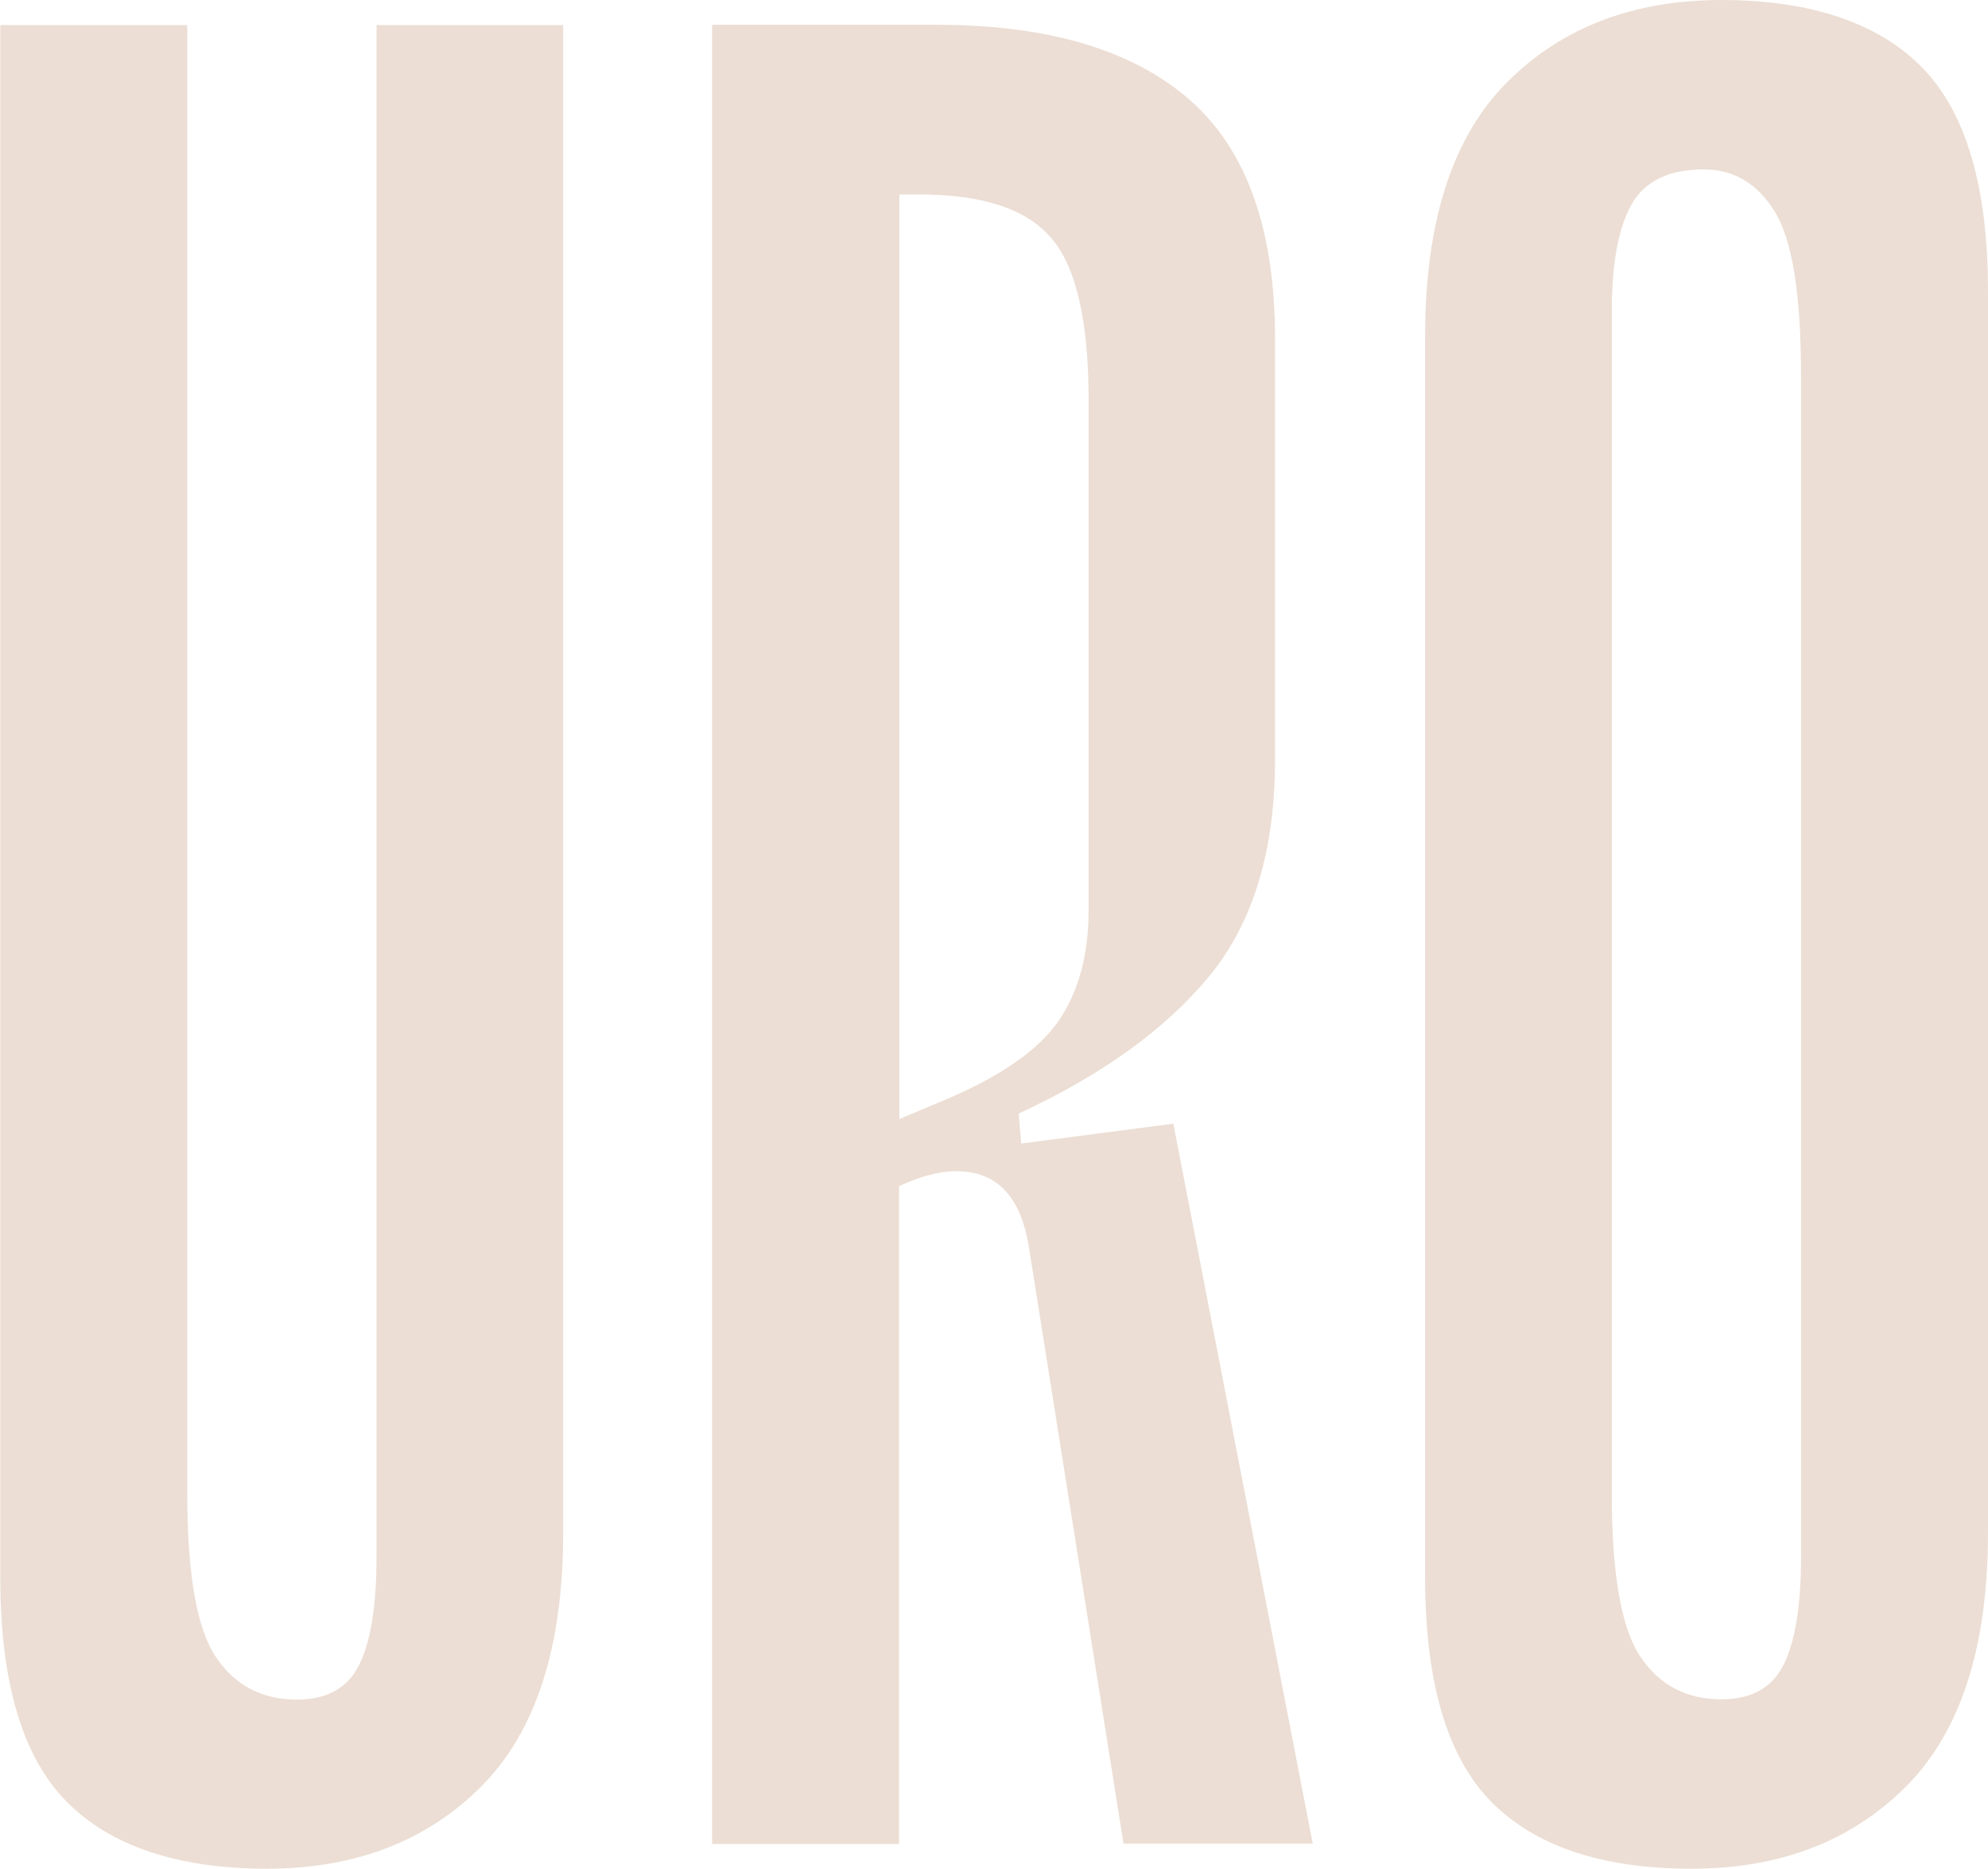
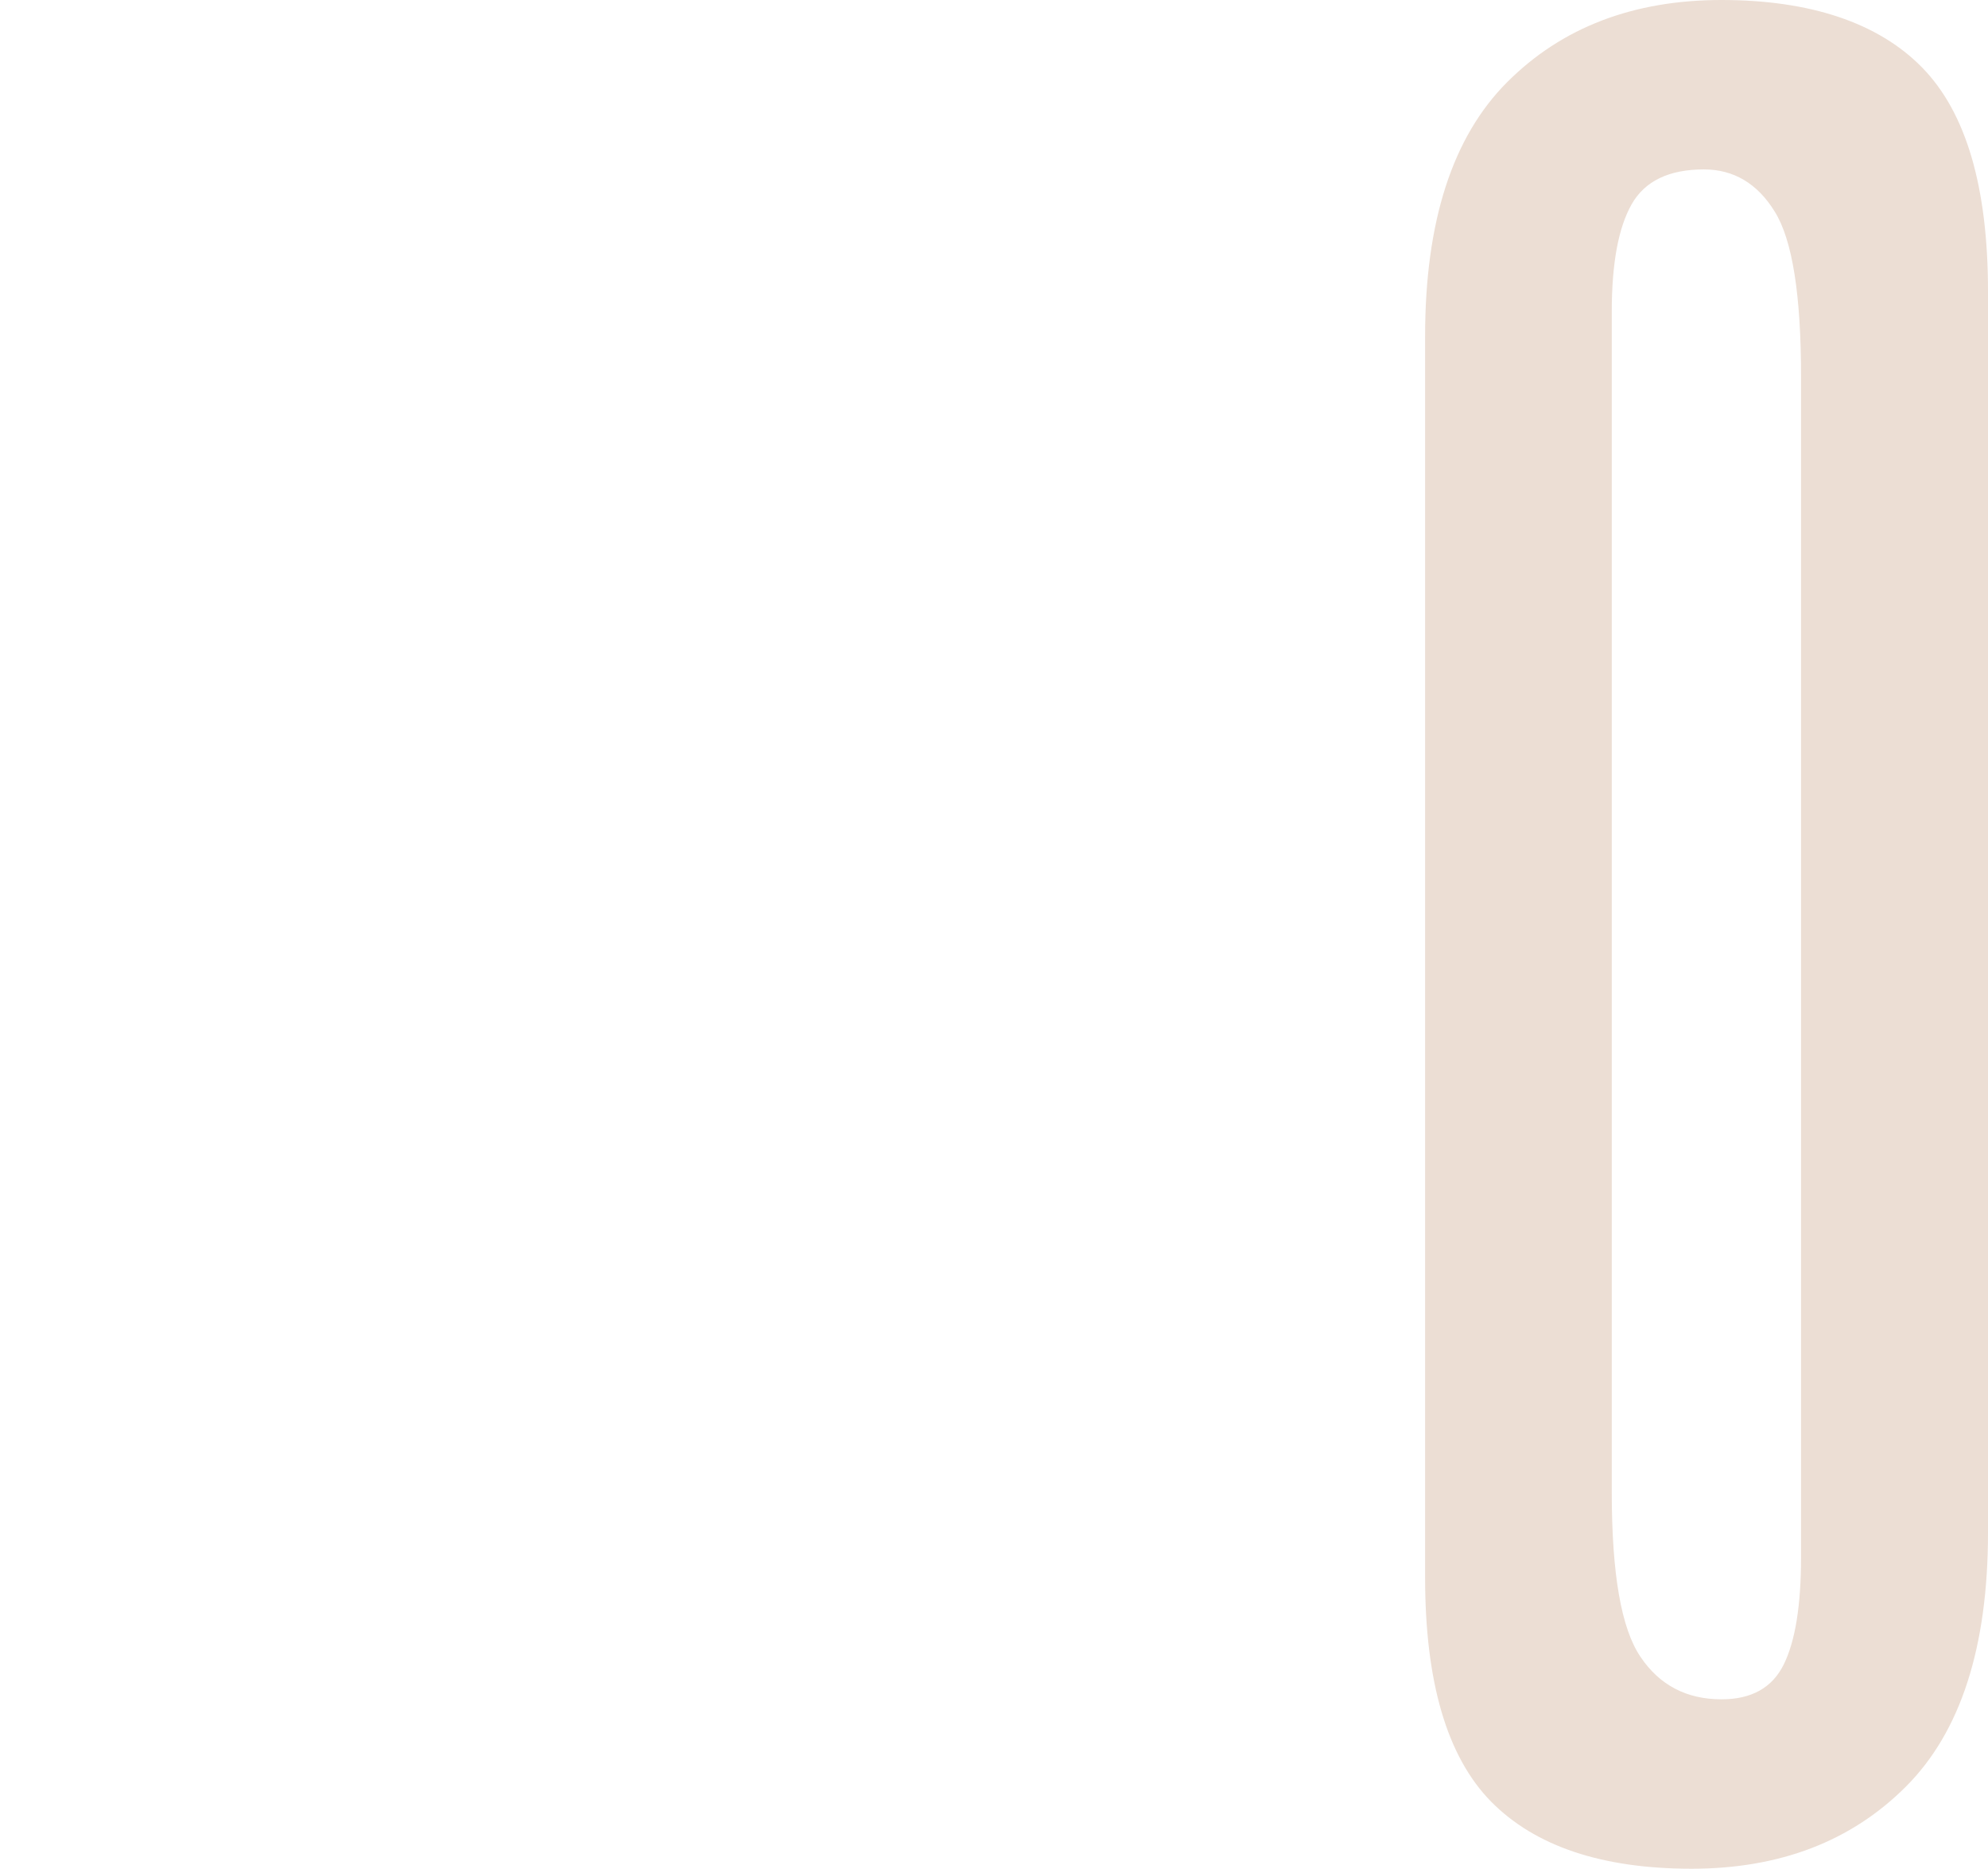
<svg xmlns="http://www.w3.org/2000/svg" id="_レイヤー_2" data-name="レイヤー 2" viewBox="0 0 69.01 64.86">
  <defs>
    <style>
      .cls-1 {
        fill: #ecded4;
      }
    </style>
  </defs>
  <g id="design">
    <g>
-       <path class="cls-1" d="M13.06.87h6.49v52.32c0,3.98-.95,6.92-2.85,8.82-1.9,1.9-4.38,2.85-7.44,2.85s-5.43-.78-6.96-2.34c-1.53-1.56-2.29-4.15-2.29-7.78V.87h6.49v50.94c0,2.82.33,4.73,1,5.71.66.98,1.6,1.47,2.81,1.47,1.04,0,1.76-.4,2.16-1.21.4-.81.6-2.05.6-3.72V.87Z" />
-       <path class="cls-1" d="M40.73,39l4.84,24.99h-6.57l-3.29-20.75c-.29-1.73-1.12-2.59-2.51-2.59-.58,0-1.24.17-1.99.52v22.83h-6.49V.86h7.78c3.86,0,6.79.86,8.78,2.59,1.99,1.73,2.98,4.5,2.98,8.3v14.62c0,3.17-.77,5.68-2.29,7.52s-3.73,3.43-6.61,4.76l.09,1.04,5.28-.69ZM31.22,6.75v32.09l1.64-.69c1.9-.81,3.2-1.72,3.89-2.72.69-1.01,1.04-2.29,1.04-3.85V13.92c0-2.77-.43-4.66-1.3-5.66-.86-1.01-2.39-1.51-4.58-1.51h-.69Z" />
      <path class="cls-1" d="M58.72,64.86c-3.11,0-5.43-.78-6.96-2.33-1.53-1.56-2.29-4.15-2.29-7.78V11.67c0-3.98.95-6.92,2.85-8.82,1.9-1.9,4.38-2.85,7.44-2.85s5.43.78,6.96,2.34c1.53,1.56,2.29,4.15,2.29,7.78v43.07c0,3.98-.95,6.92-2.85,8.82-1.9,1.9-4.38,2.85-7.44,2.85M59.15,5.88c-1.21,0-2.05.4-2.51,1.21-.46.81-.69,2.05-.69,3.72v40.99c0,2.83.33,4.73,1,5.71.66.98,1.6,1.47,2.81,1.47,1.04,0,1.76-.4,2.16-1.21.4-.81.6-2.05.6-3.72V13.06c0-2.82-.3-4.73-.91-5.71-.6-.98-1.43-1.47-2.46-1.47" />
    </g>
  </g>
</svg>